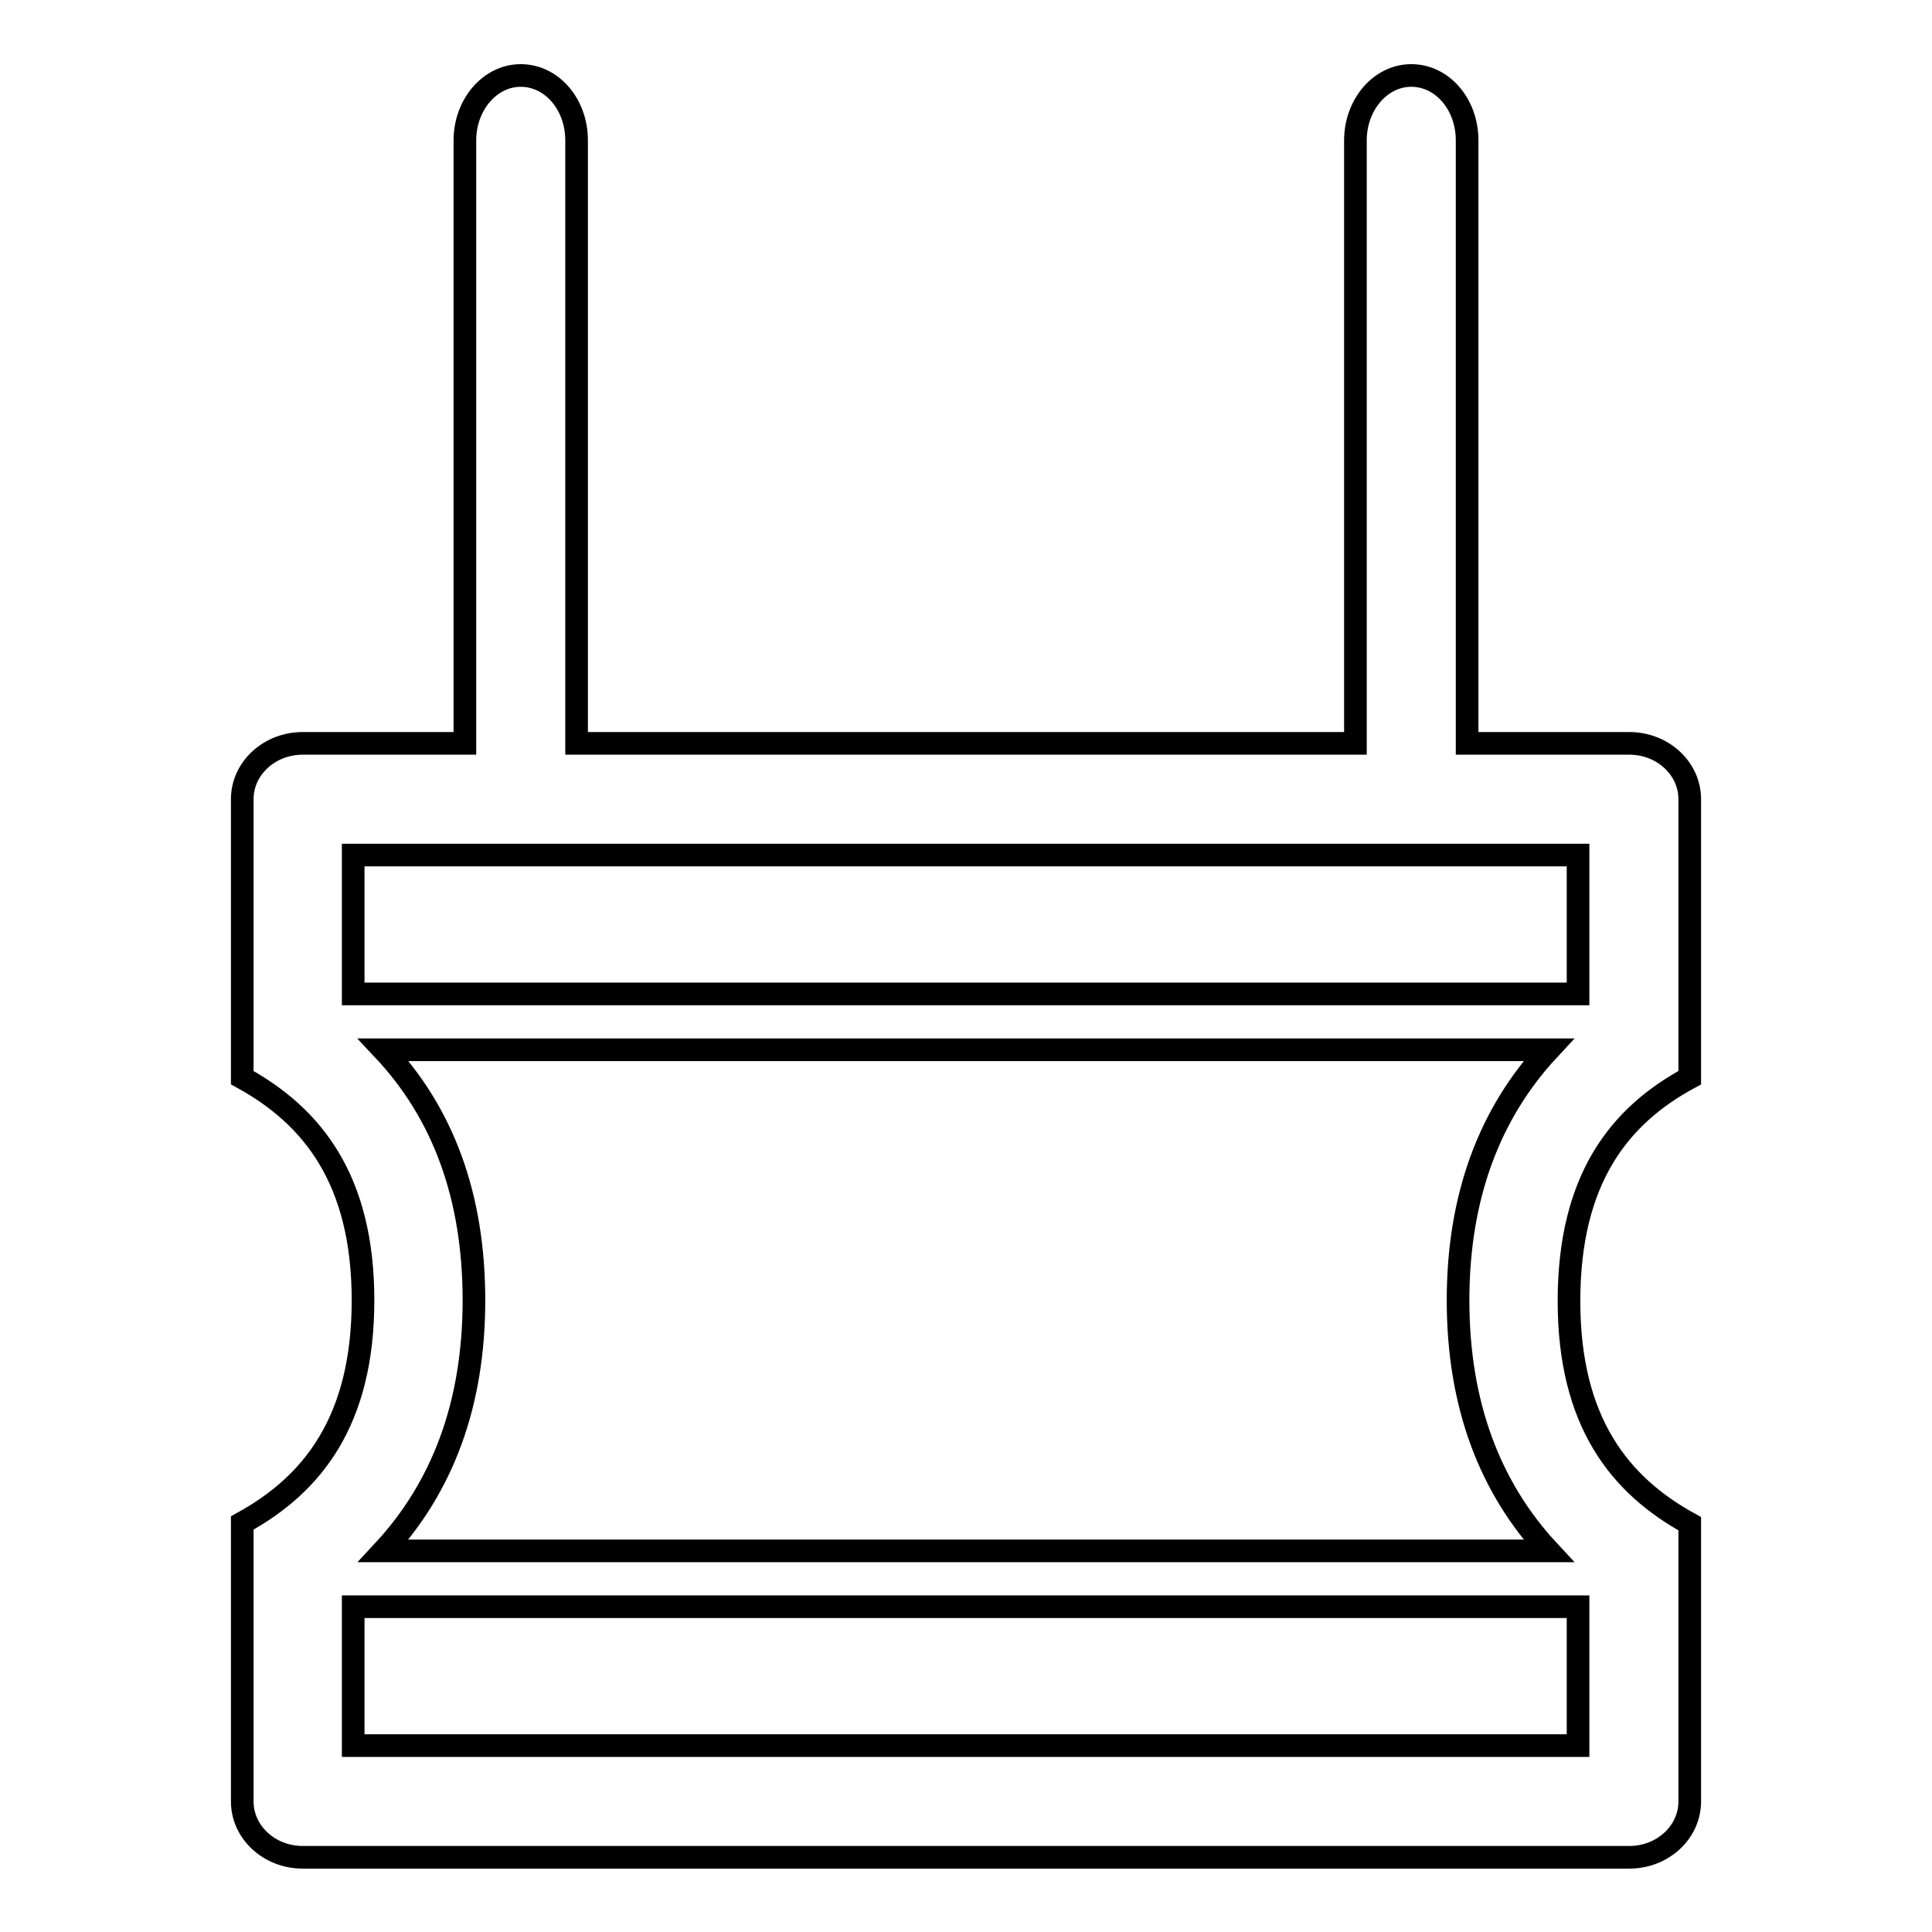
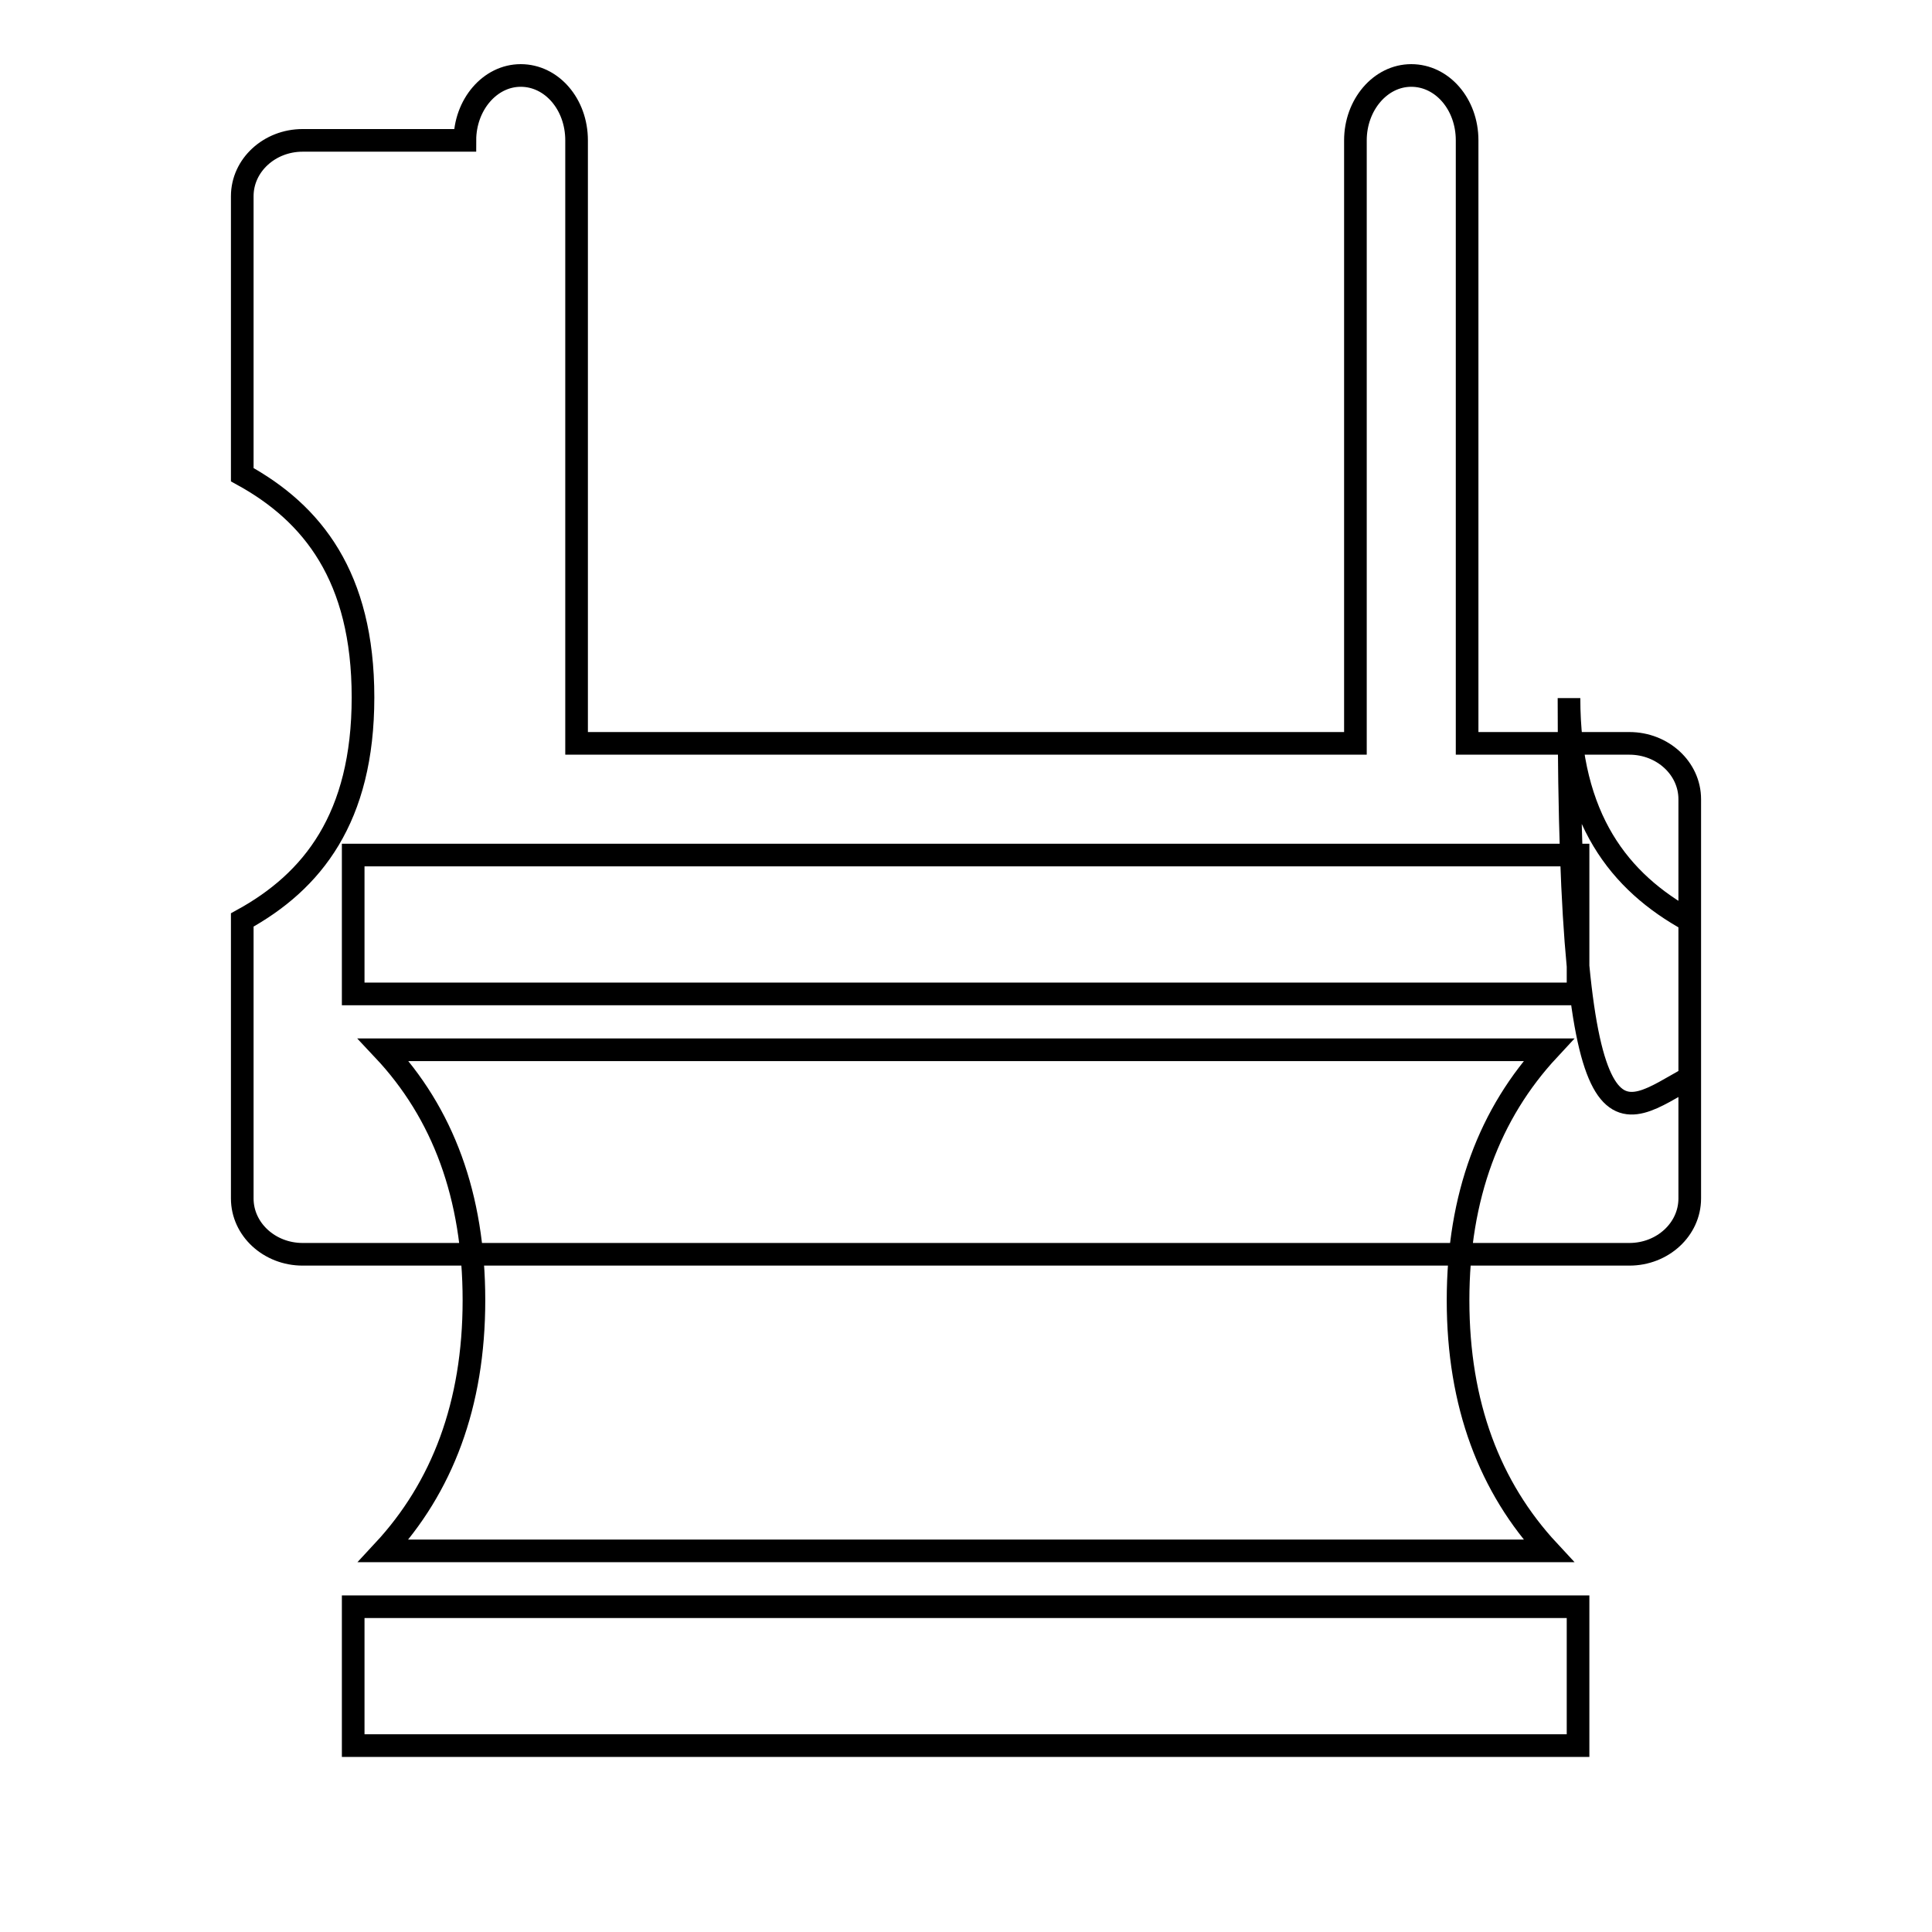
<svg xmlns="http://www.w3.org/2000/svg" version="1.1" x="0px" y="0px" viewBox="0 0 256 256" enable-background="new 0 0 256 256" xml:space="preserve">
  <g>
    <g>
-       <path stroke-width="3" fill-opacity="0" stroke="#000000" d="M223.9,142.8v-36.9c0-4.1-3.6-7.4-8-7.4h-21.5V18.6c0-4.8-3.3-8.6-7.4-8.6c-4.1,0-7.4,3.9-7.4,8.6v79.9H76.4V18.6c0-4.8-3.3-8.6-7.4-8.6c-4.1,0-7.4,3.9-7.4,8.6v79.9H40.1c-4.4,0-8,3.3-8,7.4v36.9c9.3,5.1,16,13.5,16,29.5c0,16-6.7,24.4-16,29.5v36.9c0,4.1,3.6,7.4,8,7.4h175.8c4.4,0,8-3.3,8-7.4v-36.8c-9.3-5.1-16-13.5-16-29.5C207.9,156.2,214.6,147.8,223.9,142.8z M50.8,139.1h154.4c-7.8,8.4-12,19.4-12,33.2c0,13.8,4.2,24.8,12,33.2H50.8c7.8-8.4,12-19.4,12-33.2C62.8,158.5,58.7,147.5,50.8,139.1z M209.1,231.3H46.8v-18.4h162.3V231.3z M209.1,131.7H46.8v-18.4h162.3V131.7z" />
+       <path stroke-width="3" fill-opacity="0" stroke="#000000" d="M223.9,142.8v-36.9c0-4.1-3.6-7.4-8-7.4h-21.5V18.6c0-4.8-3.3-8.6-7.4-8.6c-4.1,0-7.4,3.9-7.4,8.6v79.9H76.4V18.6c0-4.8-3.3-8.6-7.4-8.6c-4.1,0-7.4,3.9-7.4,8.6H40.1c-4.4,0-8,3.3-8,7.4v36.9c9.3,5.1,16,13.5,16,29.5c0,16-6.7,24.4-16,29.5v36.9c0,4.1,3.6,7.4,8,7.4h175.8c4.4,0,8-3.3,8-7.4v-36.8c-9.3-5.1-16-13.5-16-29.5C207.9,156.2,214.6,147.8,223.9,142.8z M50.8,139.1h154.4c-7.8,8.4-12,19.4-12,33.2c0,13.8,4.2,24.8,12,33.2H50.8c7.8-8.4,12-19.4,12-33.2C62.8,158.5,58.7,147.5,50.8,139.1z M209.1,231.3H46.8v-18.4h162.3V231.3z M209.1,131.7H46.8v-18.4h162.3V131.7z" />
    </g>
  </g>
</svg>